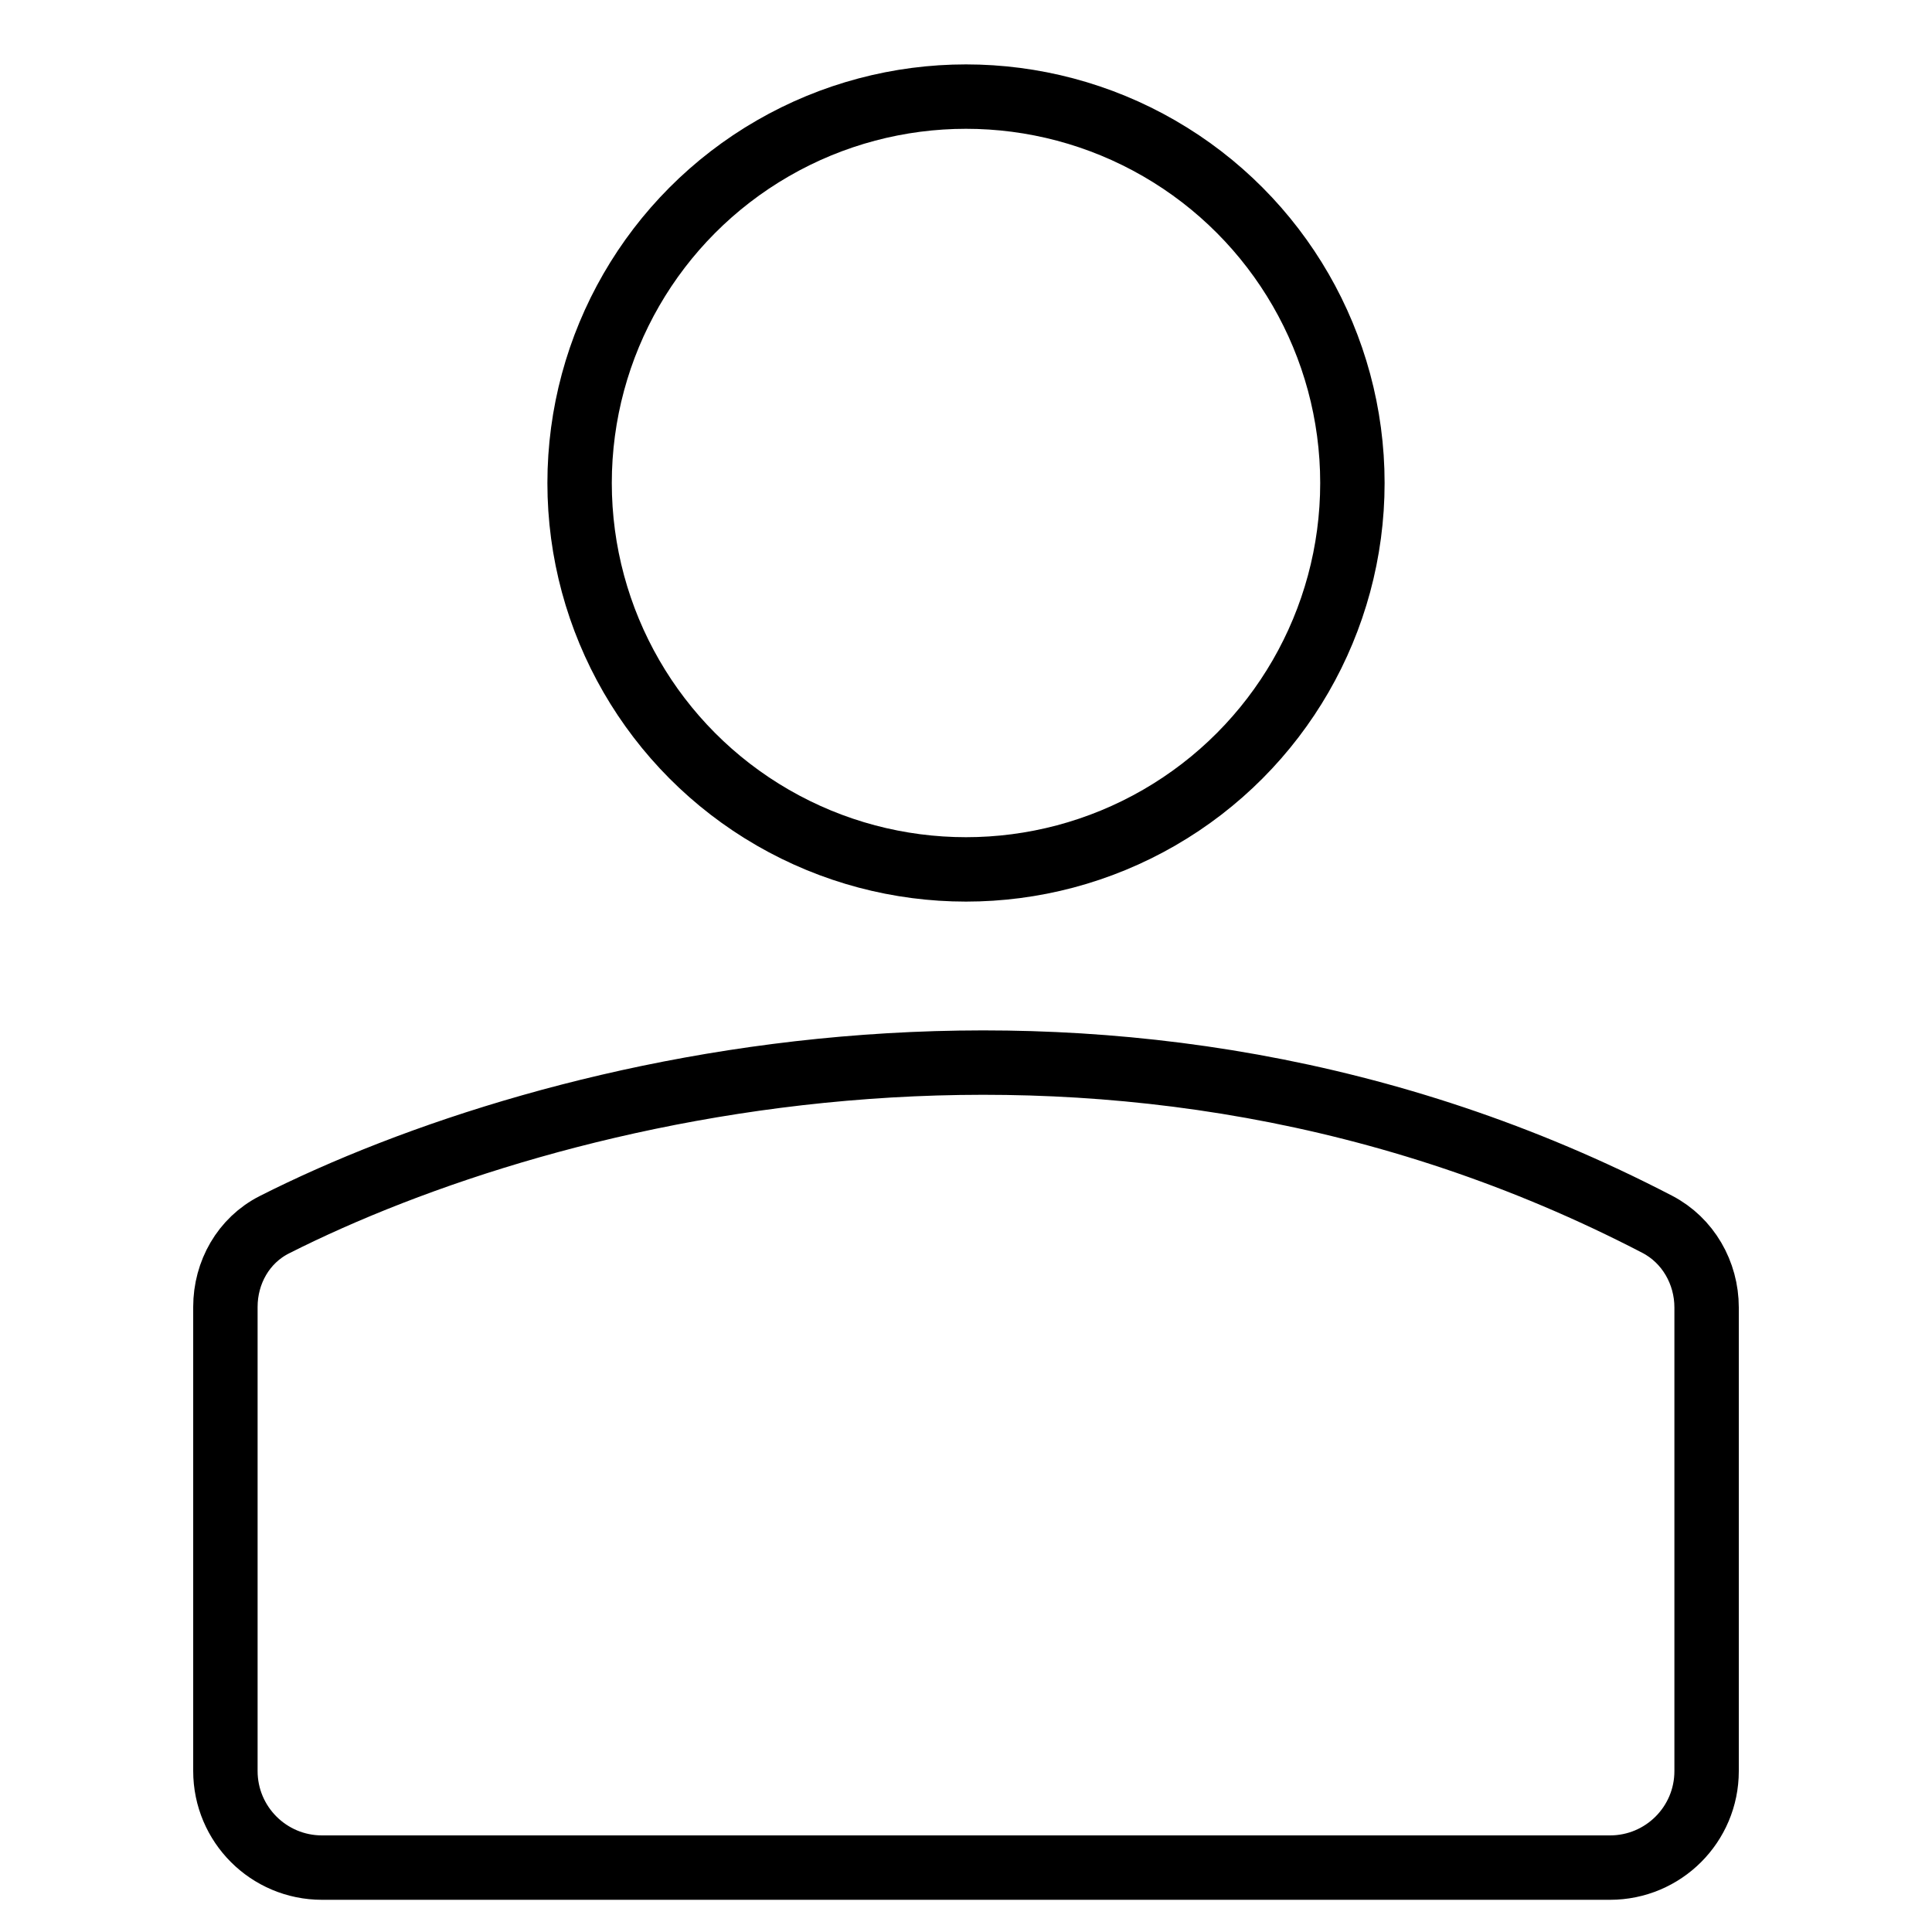
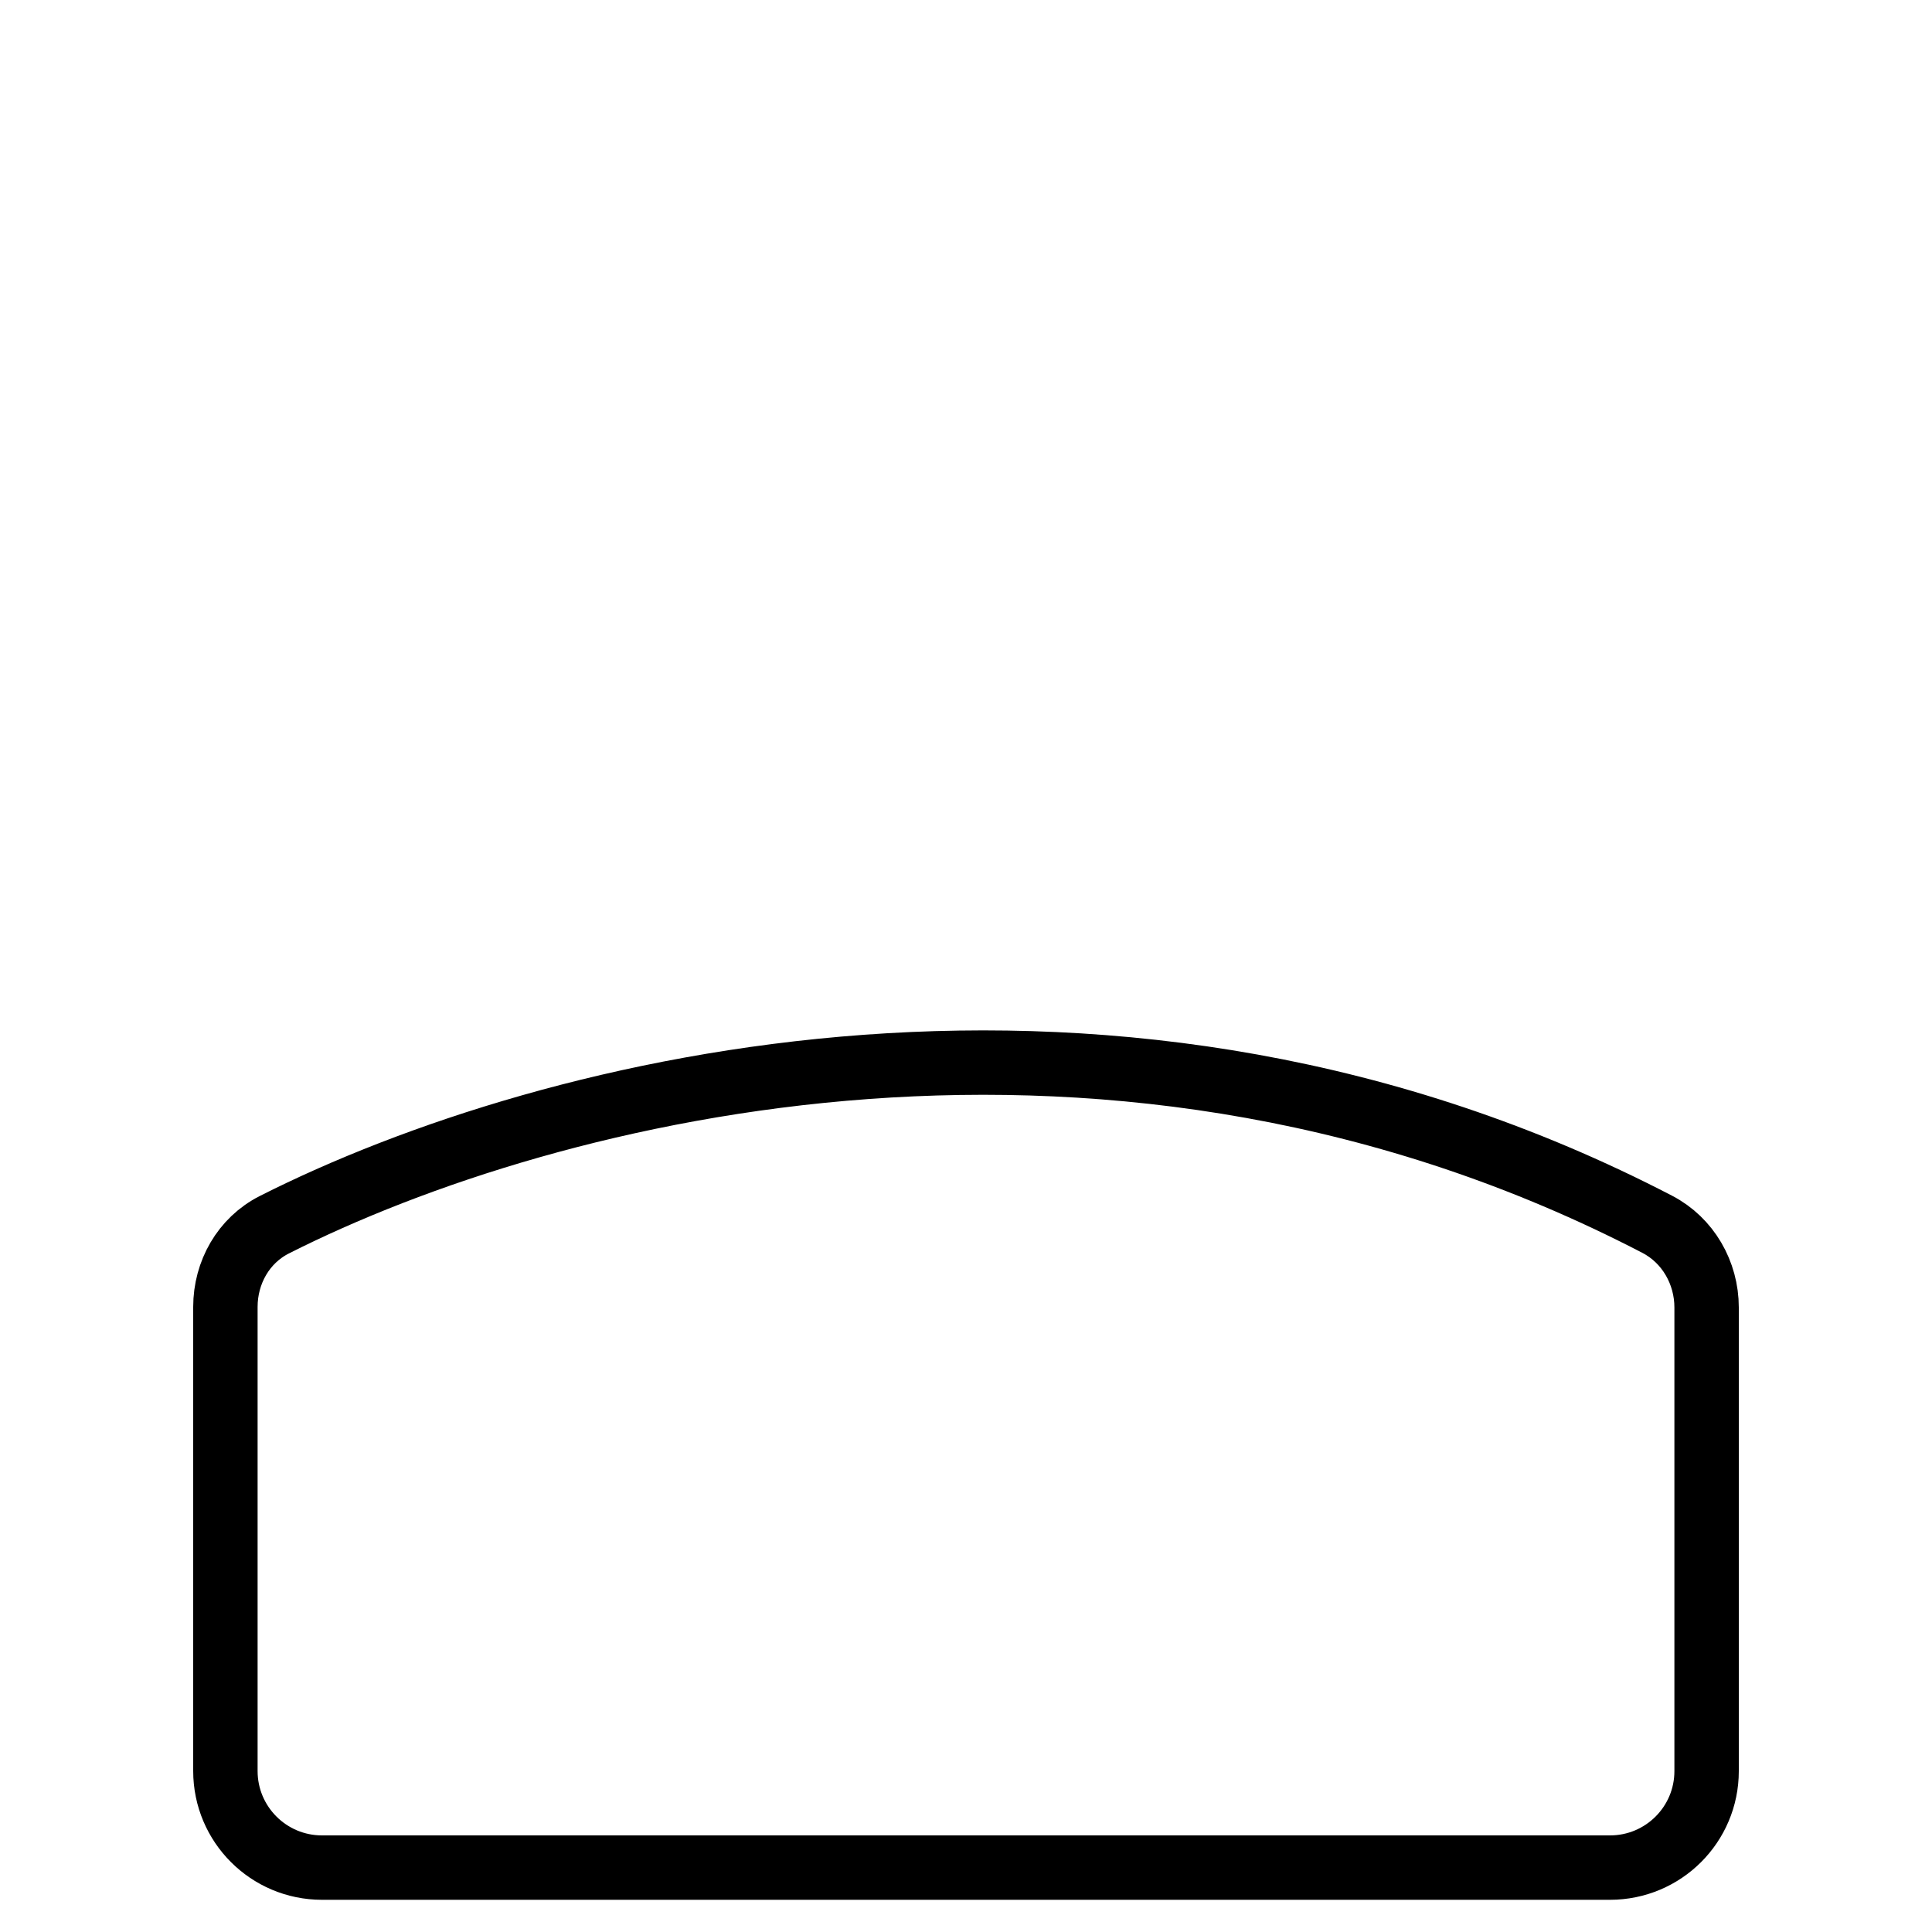
<svg xmlns="http://www.w3.org/2000/svg" width="60" height="60" viewBox="0 0 60 60" fill="none">
-   <circle cx="30" cy="15" r="12" stroke="black" stroke-width="2" />
  <path d="M53 55.003V40.605C53 39.528 52.424 38.519 51.468 38.022C34.68 29.299 17.082 33.703 8.518 38.036C7.563 38.52 7 39.516 7 40.587V55C7 56.657 8.343 58 10 58H50C51.657 58 53 56.66 53 55.003Z" stroke="black" stroke-width="2" />
</svg>